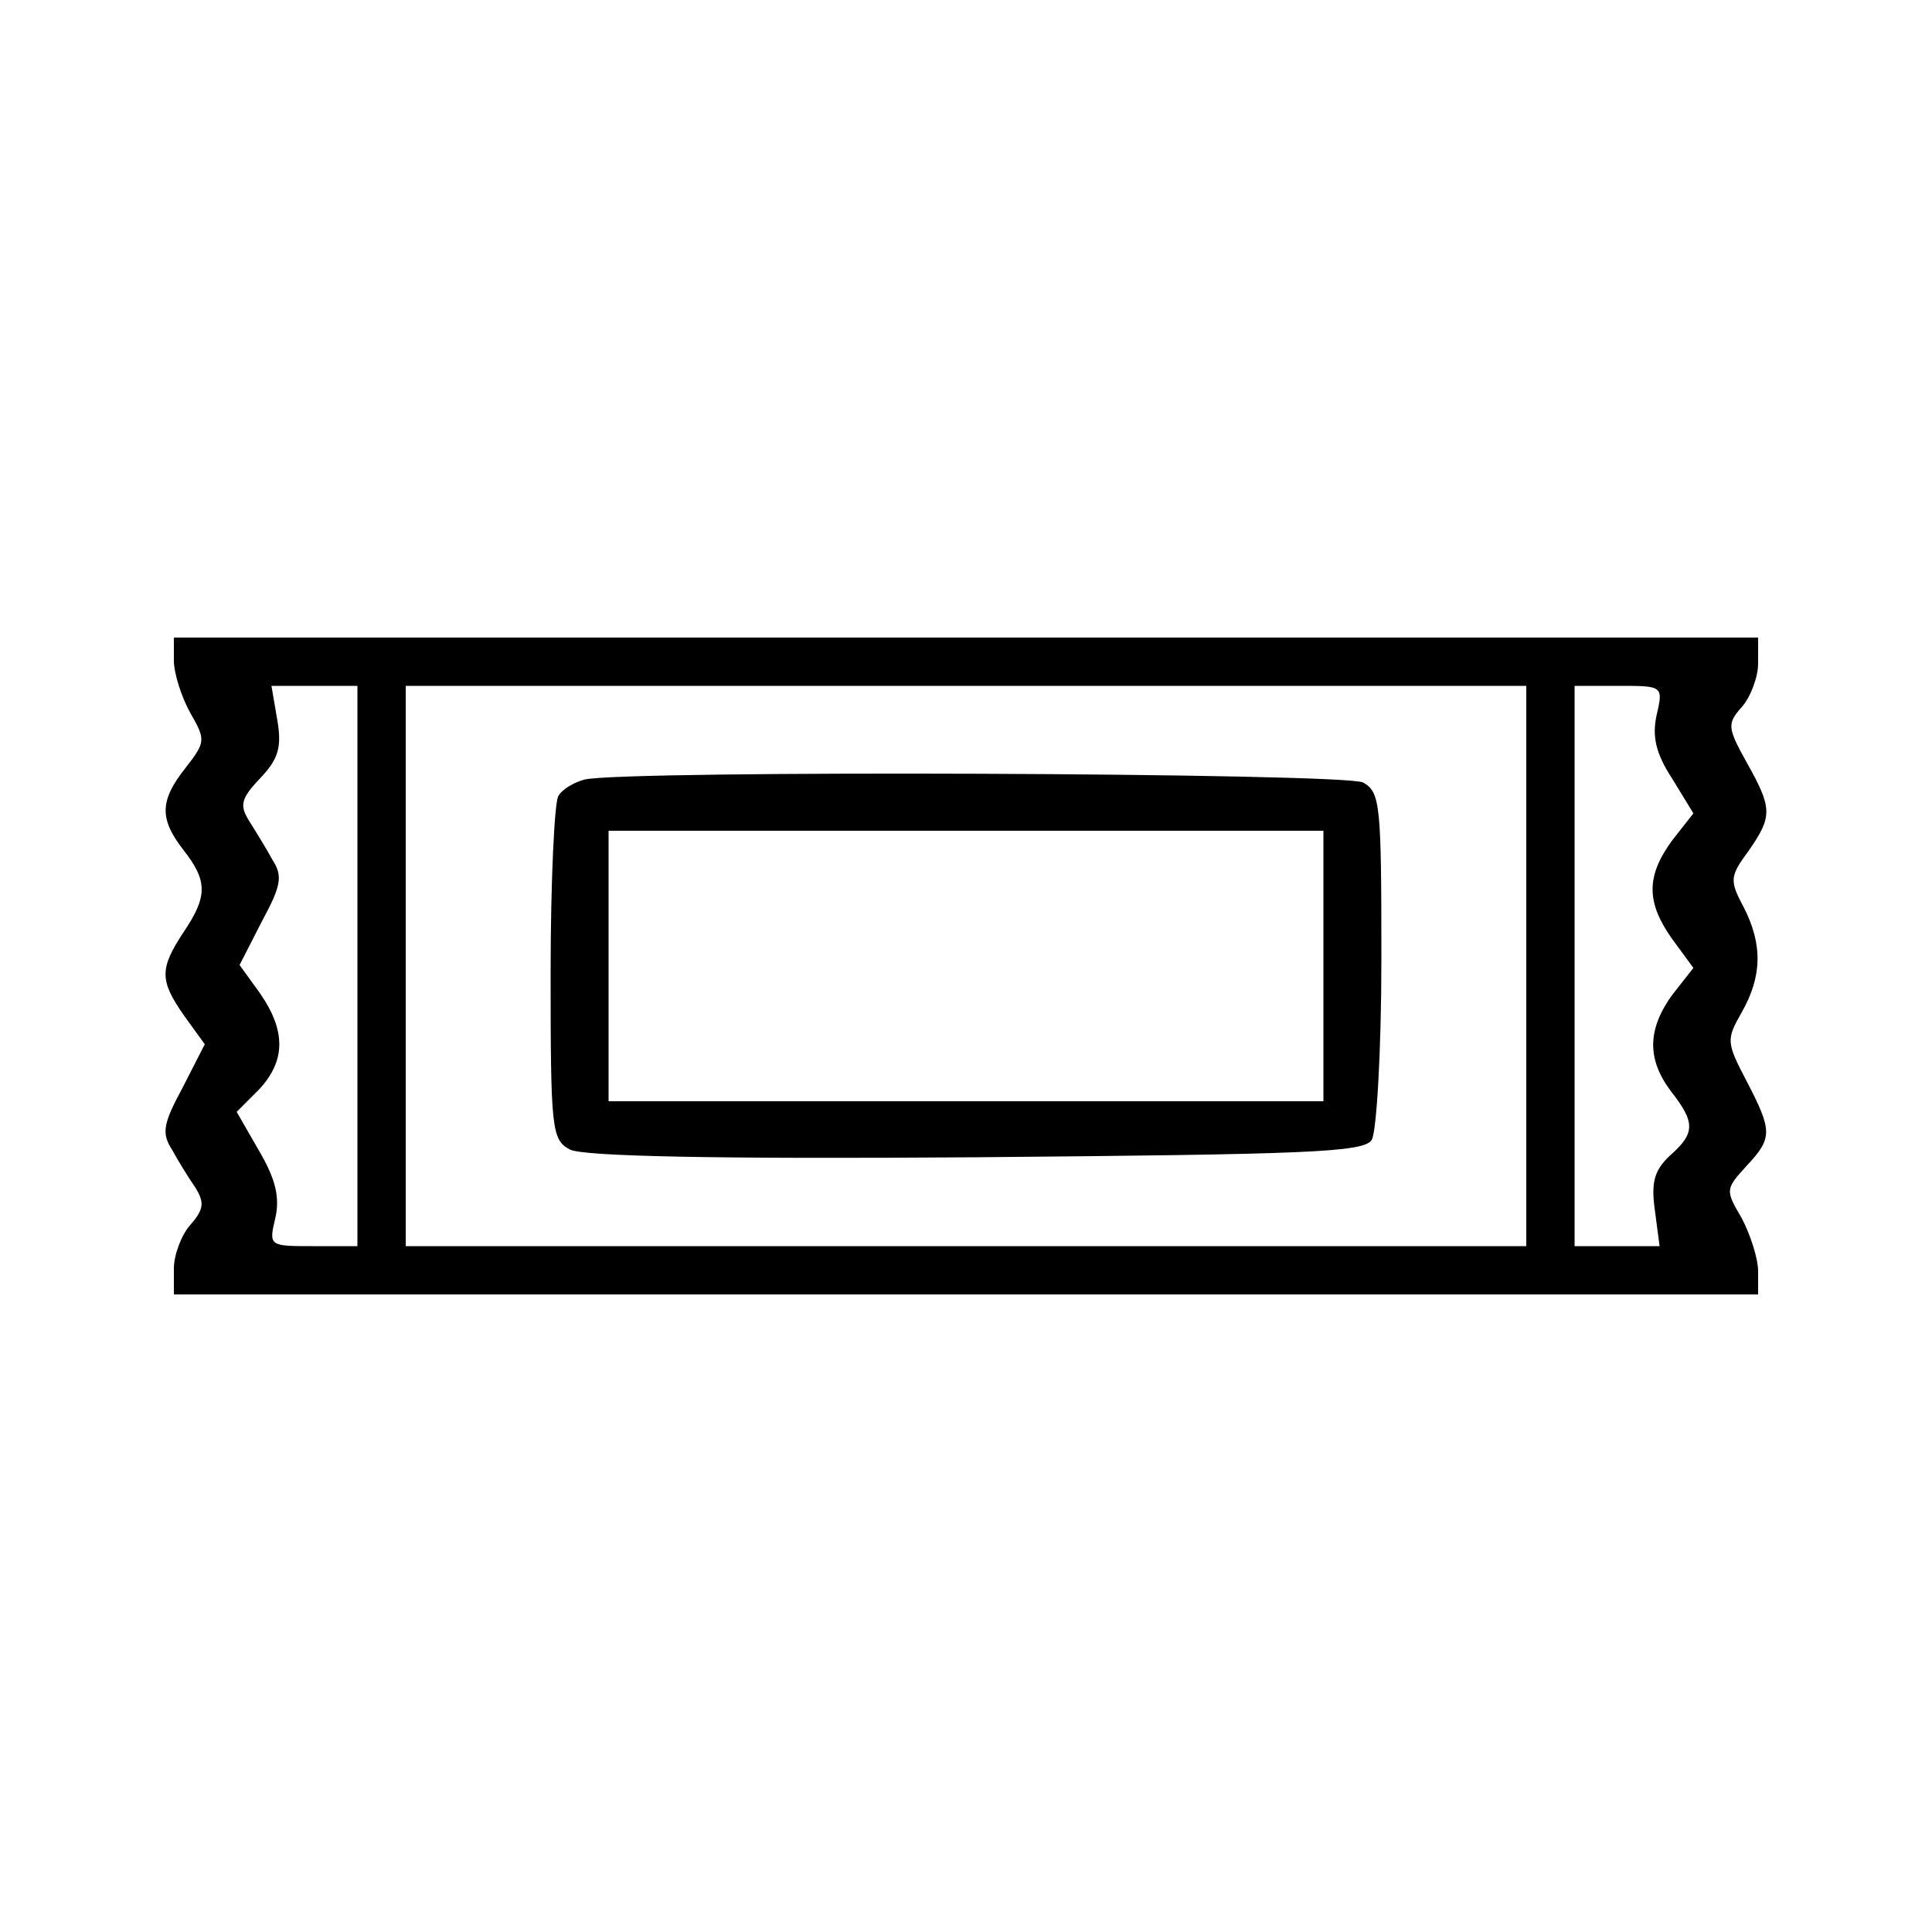
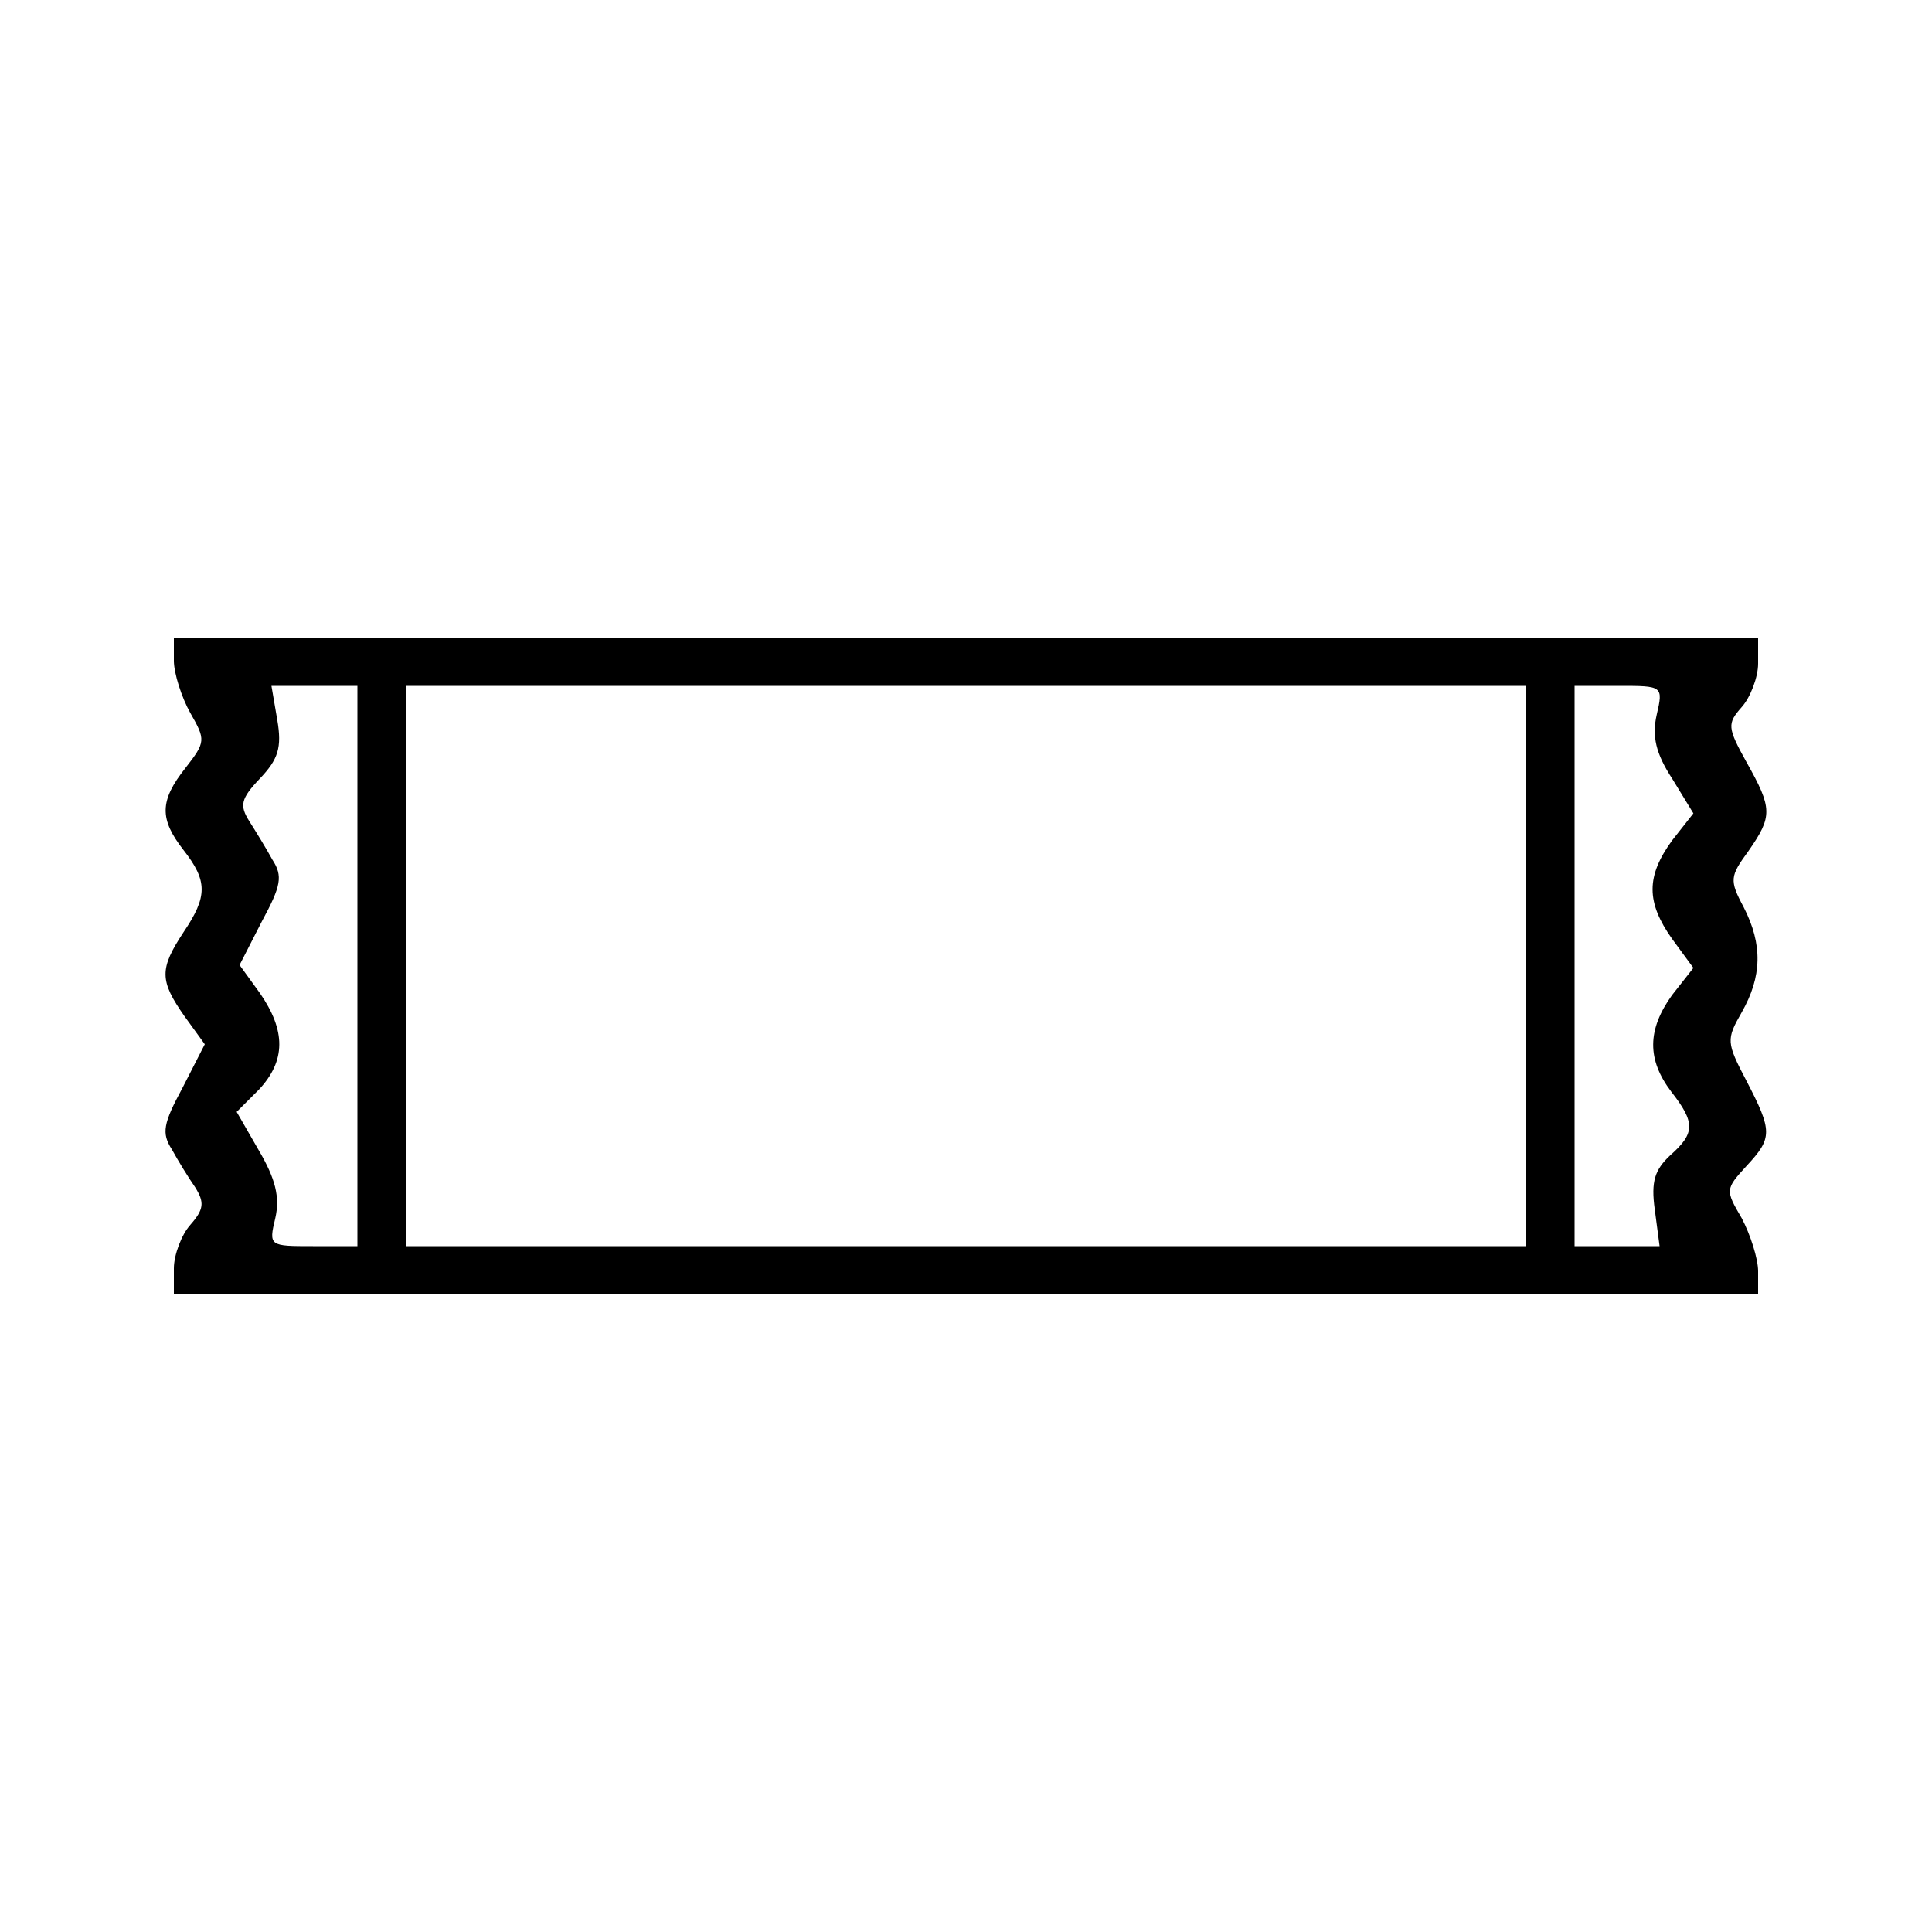
<svg xmlns="http://www.w3.org/2000/svg" version="1.0" width="200" height="200" viewBox="0 0 200 200" preserveAspectRatio="xMidYMid meet">
  <g transform="translate(0,200) scale(0.1,-0.1)" fill="#000000" stroke="none">
    <path d="M180 1316 c0 -13 8 -38 17 -54 16 -28 16 -30 -5 -57 -27 -34 -27 -53 -2 -85 25 -32 25 -48 0 -85 -25 -38 -25 -50 1 -87 l21 -29 -23 -45 c-20 -37 -22 -47 -11 -64 6 -11 17 -29 24 -39 10 -16 9 -23 -5 -39 -9 -10 -17 -31 -17 -45 l0 -27 820 0 820 0 0 24 c0 13 -8 38 -17 55 -17 29 -17 30 5 54 27 29 27 36 0 88 -21 40 -21 43 -5 71 21 37 22 70 2 109 -15 28 -14 32 5 58 25 36 25 44 -2 92 -20 36 -20 40 -5 57 9 10 17 31 17 45 l0 27 -820 0 -820 0 0 -24z m190 -316 l0 -290 -46 0 c-45 0 -46 0 -39 29 5 22 0 41 -17 70 l-23 40 23 23 c28 30 28 61 1 100 l-21 29 23 45 c20 37 22 47 11 64 -6 11 -17 29 -24 40 -10 16 -9 23 11 44 19 20 23 32 18 61 l-6 35 45 0 44 0 0 -290z m1210 0 l0 -290 -580 0 -580 0 0 290 0 290 580 0 580 0 0 -290z m135 260 c-5 -22 -1 -40 16 -66 l22 -36 -22 -28 c-27 -37 -27 -64 0 -102 l22 -30 -22 -28 c-26 -36 -26 -67 -1 -100 25 -32 25 -43 -1 -66 -16 -15 -20 -27 -16 -56 l5 -38 -44 0 -44 0 0 290 0 290 46 0 c45 0 46 0 39 -30z" />
-     <path d="M605 1193 c-11 -3 -23 -10 -27 -17 -4 -6 -8 -88 -8 -183 0 -162 1 -173 20 -183 13 -7 150 -10 420 -8 343 3 402 5 410 18 5 8 10 92 10 187 0 160 -1 173 -19 183 -20 10 -765 13 -806 3z m765 -193 l0 -140 -370 0 -370 0 0 140 0 140 370 0 370 0 0 -140z" />
  </g>
</svg>